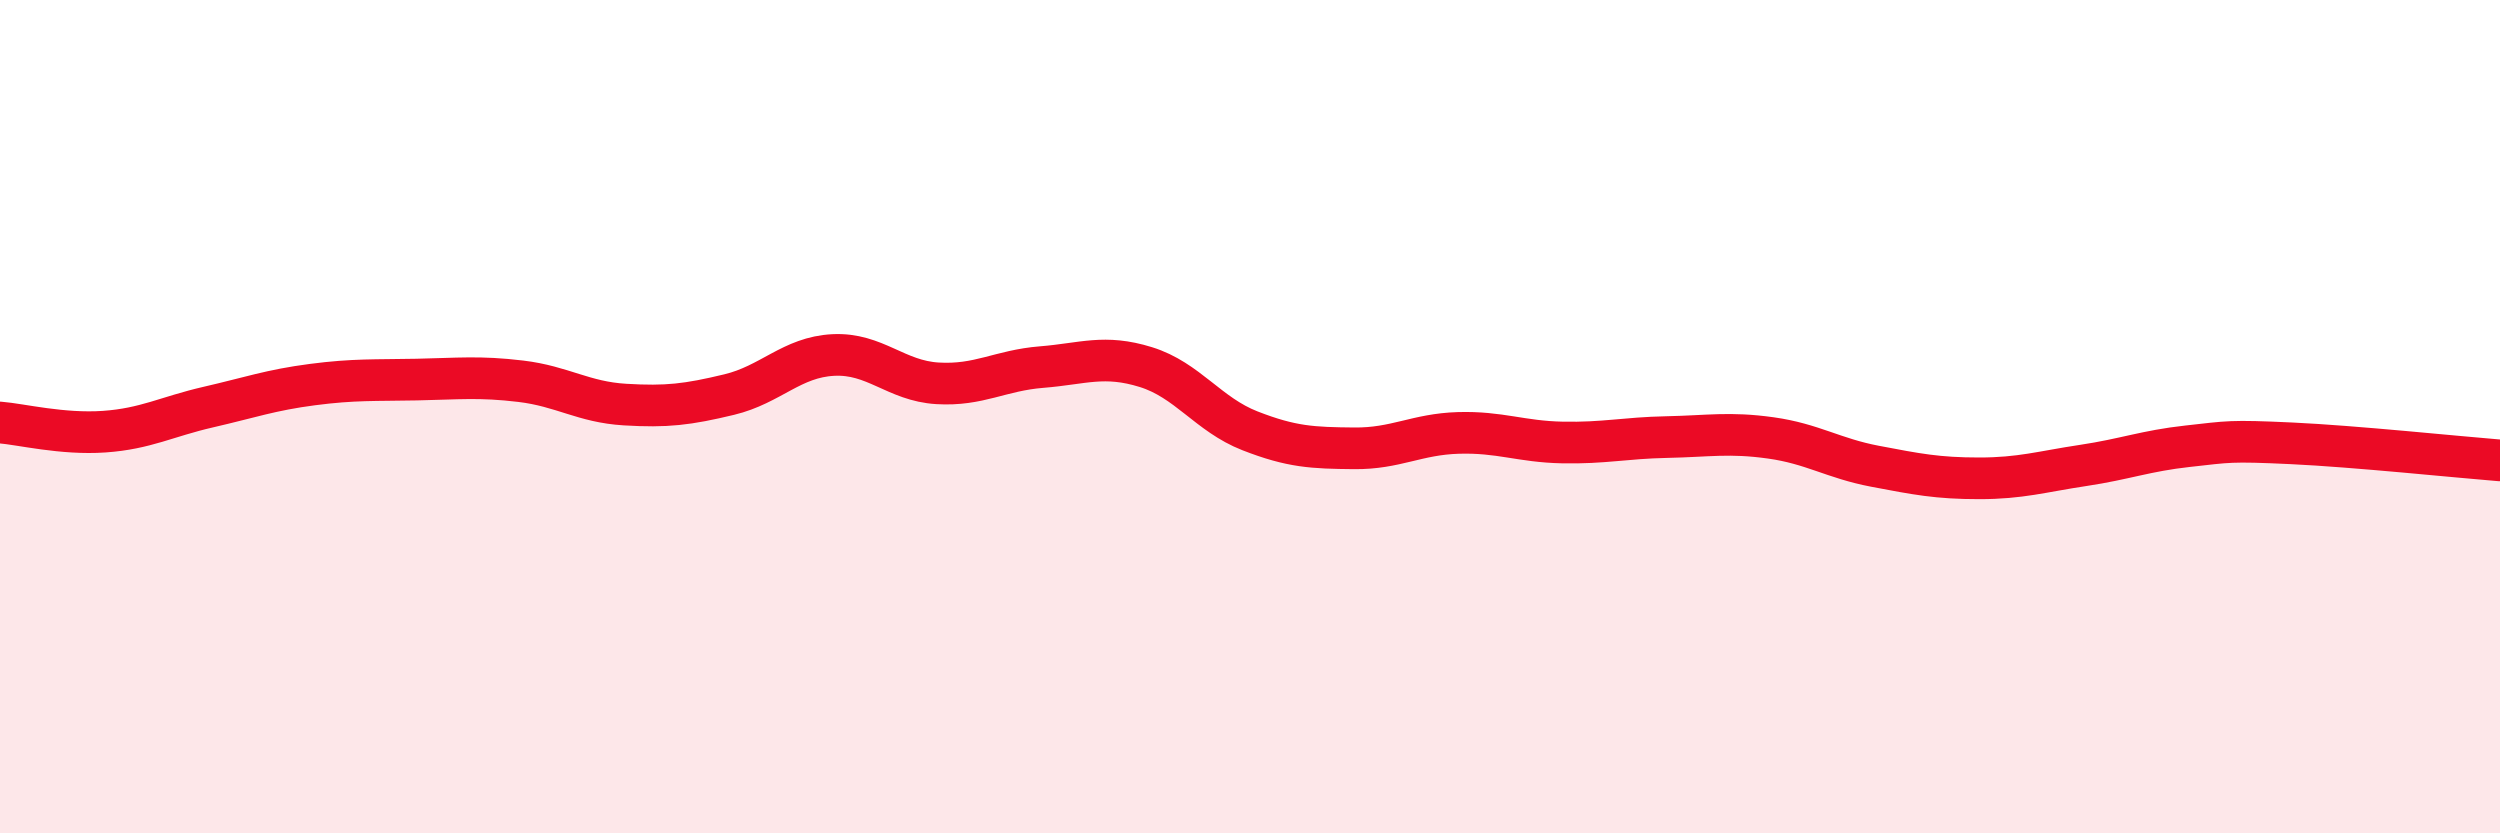
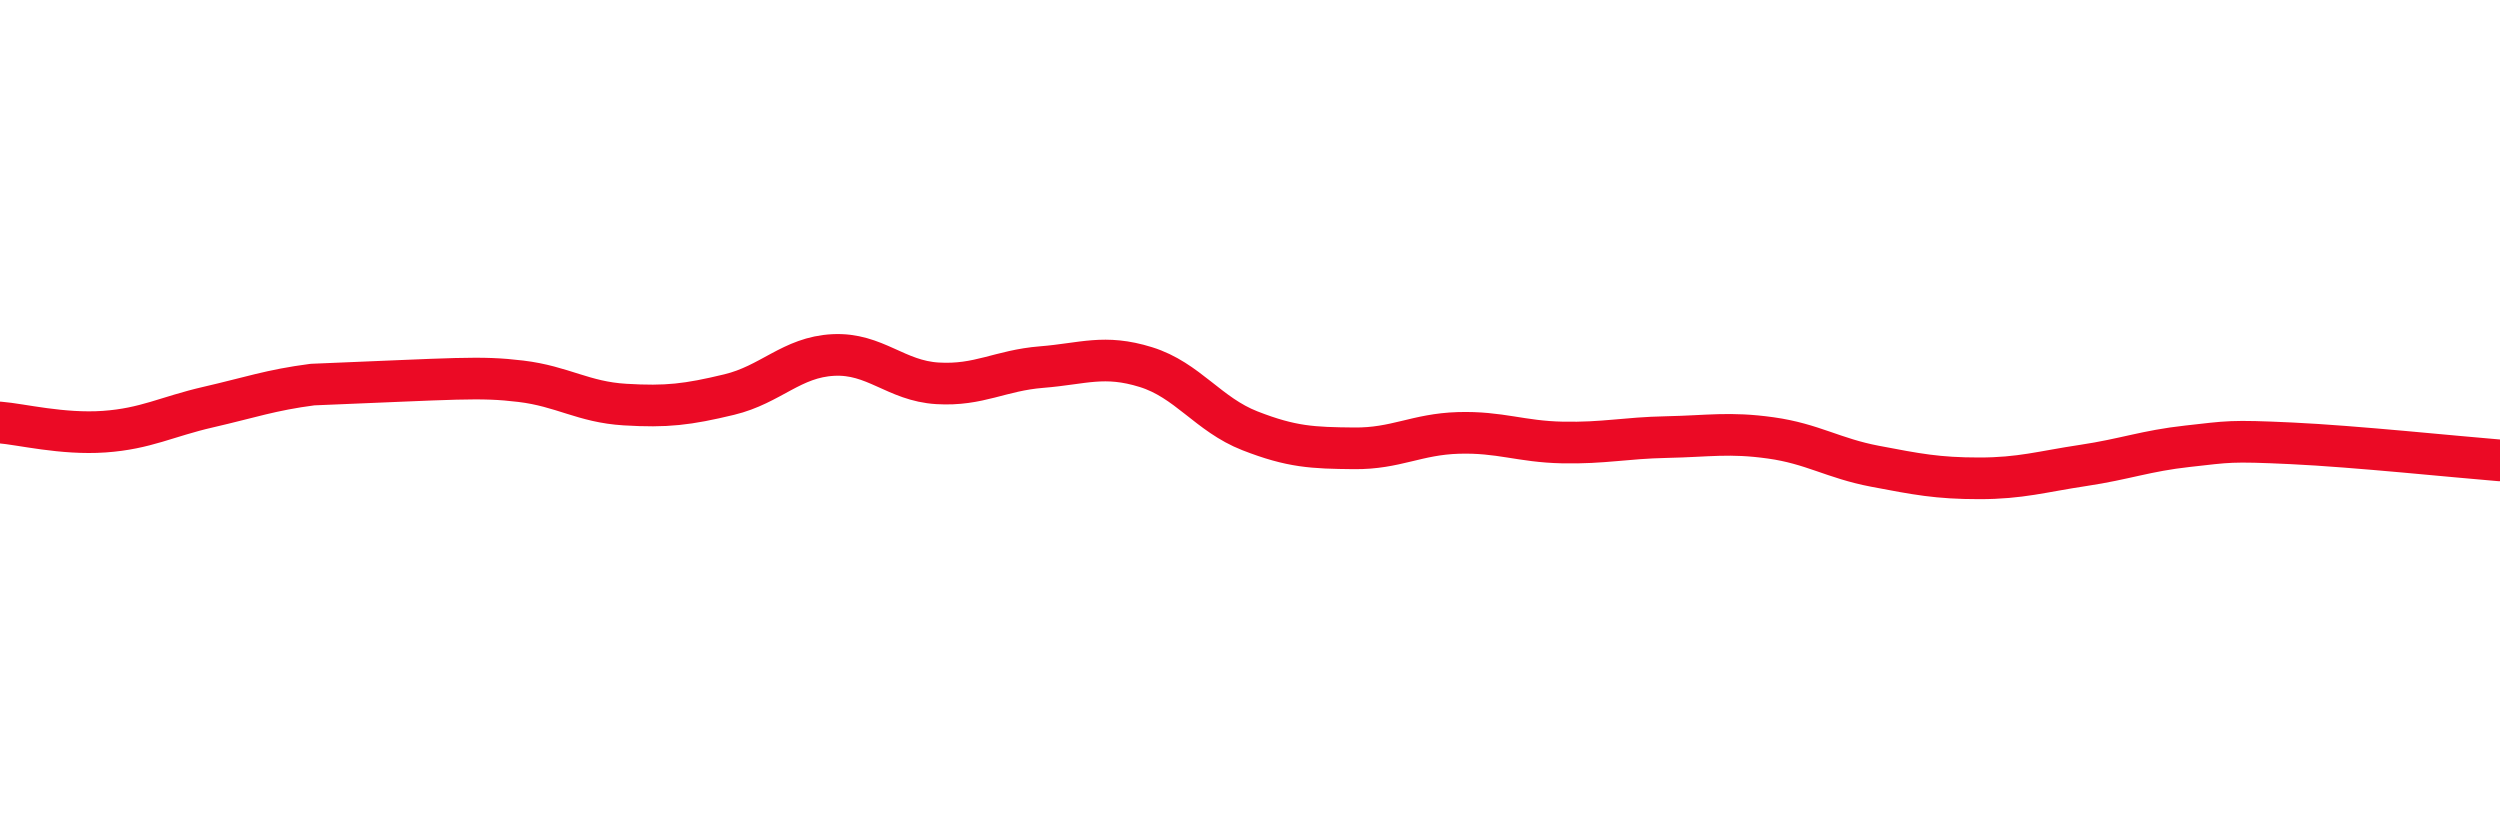
<svg xmlns="http://www.w3.org/2000/svg" width="60" height="20" viewBox="0 0 60 20">
-   <path d="M 0,10.14 C 0.5,10.18 1.5,10.43 2.5,10.36 C 3.5,10.29 4,10 5,9.77 C 6,9.54 6.5,9.36 7.5,9.23 C 8.5,9.1 9,9.13 10,9.11 C 11,9.09 11.5,9.03 12.5,9.15 C 13.5,9.27 14,9.65 15,9.71 C 16,9.77 16.5,9.71 17.5,9.47 C 18.5,9.23 19,8.57 20,8.52 C 21,8.47 21.5,9.14 22.5,9.2 C 23.5,9.26 24,8.89 25,8.81 C 26,8.73 26.5,8.5 27.5,8.81 C 28.5,9.12 29,9.95 30,10.34 C 31,10.73 31.5,10.75 32.5,10.76 C 33.5,10.77 34,10.42 35,10.39 C 36,10.36 36.5,10.6 37.5,10.62 C 38.5,10.64 39,10.51 40,10.49 C 41,10.47 41.5,10.37 42.5,10.51 C 43.5,10.65 44,11 45,11.19 C 46,11.38 46.5,11.48 47.5,11.48 C 48.5,11.48 49,11.32 50,11.17 C 51,11.02 51.5,10.82 52.5,10.71 C 53.5,10.6 53.5,10.57 55,10.64 C 56.5,10.71 59,10.97 60,11.05L60 20L0 20Z" fill="#EB0A25" opacity="0.1" stroke-linecap="round" stroke-linejoin="round" />
-   <path d="M 0,10.14 C 0.5,10.18 1.5,10.43 2.5,10.36 C 3.5,10.29 4,10 5,9.77 C 6,9.54 6.5,9.36 7.5,9.23 C 8.5,9.1 9,9.13 10,9.11 C 11,9.09 11.5,9.03 12.5,9.15 C 13.5,9.27 14,9.65 15,9.71 C 16,9.77 16.5,9.71 17.5,9.47 C 18.5,9.23 19,8.57 20,8.52 C 21,8.47 21.5,9.14 22.5,9.2 C 23.5,9.26 24,8.89 25,8.81 C 26,8.73 26.5,8.5 27.5,8.81 C 28.5,9.12 29,9.95 30,10.34 C 31,10.73 31.5,10.75 32.5,10.76 C 33.5,10.77 34,10.42 35,10.39 C 36,10.36 36.5,10.6 37.5,10.62 C 38.5,10.64 39,10.51 40,10.49 C 41,10.47 41.5,10.37 42.5,10.51 C 43.5,10.65 44,11 45,11.19 C 46,11.38 46.5,11.48 47.5,11.48 C 48.5,11.48 49,11.32 50,11.17 C 51,11.02 51.5,10.82 52.5,10.71 C 53.5,10.6 53.5,10.57 55,10.64 C 56.5,10.71 59,10.97 60,11.05" stroke="#EB0A25" stroke-width="1" fill="none" stroke-linecap="round" stroke-linejoin="round" />
+   <path d="M 0,10.14 C 0.5,10.18 1.5,10.43 2.5,10.36 C 3.5,10.29 4,10 5,9.77 C 6,9.54 6.5,9.36 7.5,9.23 C 11,9.09 11.5,9.03 12.5,9.15 C 13.5,9.27 14,9.65 15,9.71 C 16,9.77 16.5,9.71 17.5,9.47 C 18.5,9.23 19,8.57 20,8.52 C 21,8.47 21.5,9.14 22.5,9.2 C 23.5,9.26 24,8.89 25,8.81 C 26,8.73 26.5,8.5 27.5,8.81 C 28.5,9.12 29,9.95 30,10.34 C 31,10.73 31.5,10.75 32.5,10.76 C 33.5,10.77 34,10.42 35,10.39 C 36,10.36 36.5,10.6 37.5,10.62 C 38.5,10.64 39,10.51 40,10.49 C 41,10.47 41.5,10.37 42.5,10.51 C 43.5,10.65 44,11 45,11.19 C 46,11.38 46.5,11.48 47.5,11.48 C 48.5,11.48 49,11.32 50,11.17 C 51,11.02 51.5,10.82 52.5,10.71 C 53.5,10.6 53.5,10.57 55,10.64 C 56.5,10.71 59,10.97 60,11.05" stroke="#EB0A25" stroke-width="1" fill="none" stroke-linecap="round" stroke-linejoin="round" />
</svg>